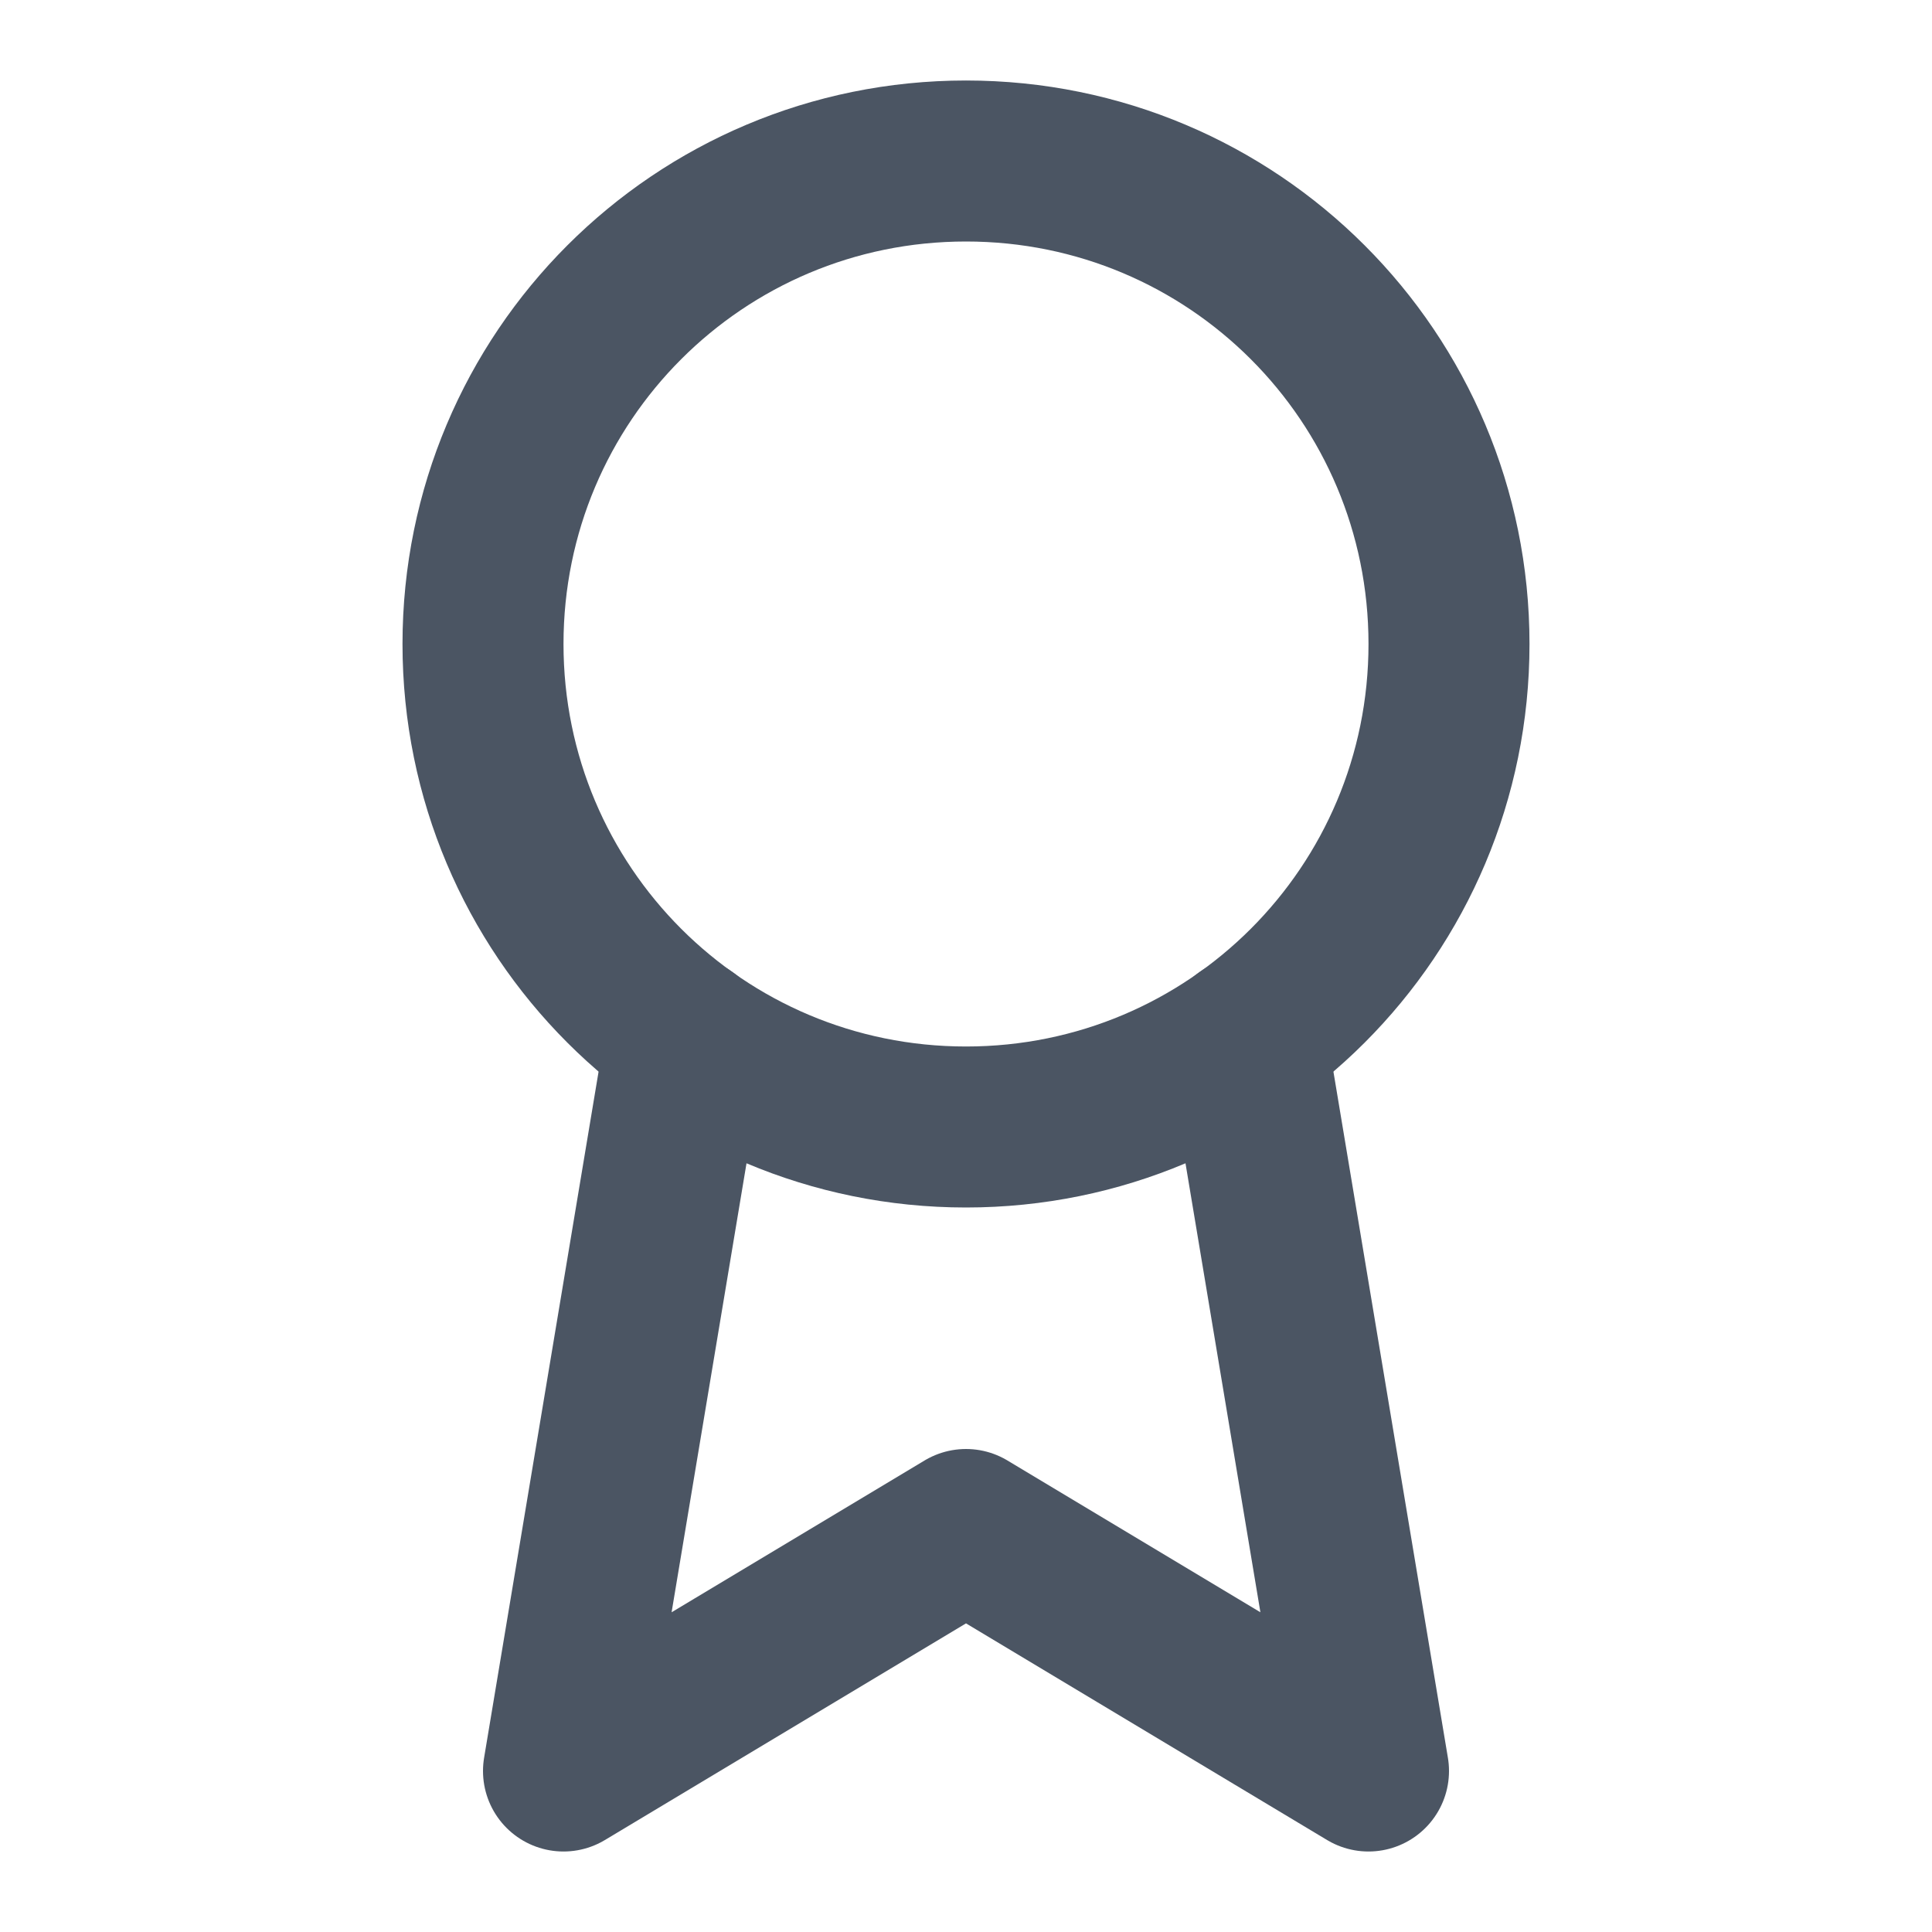
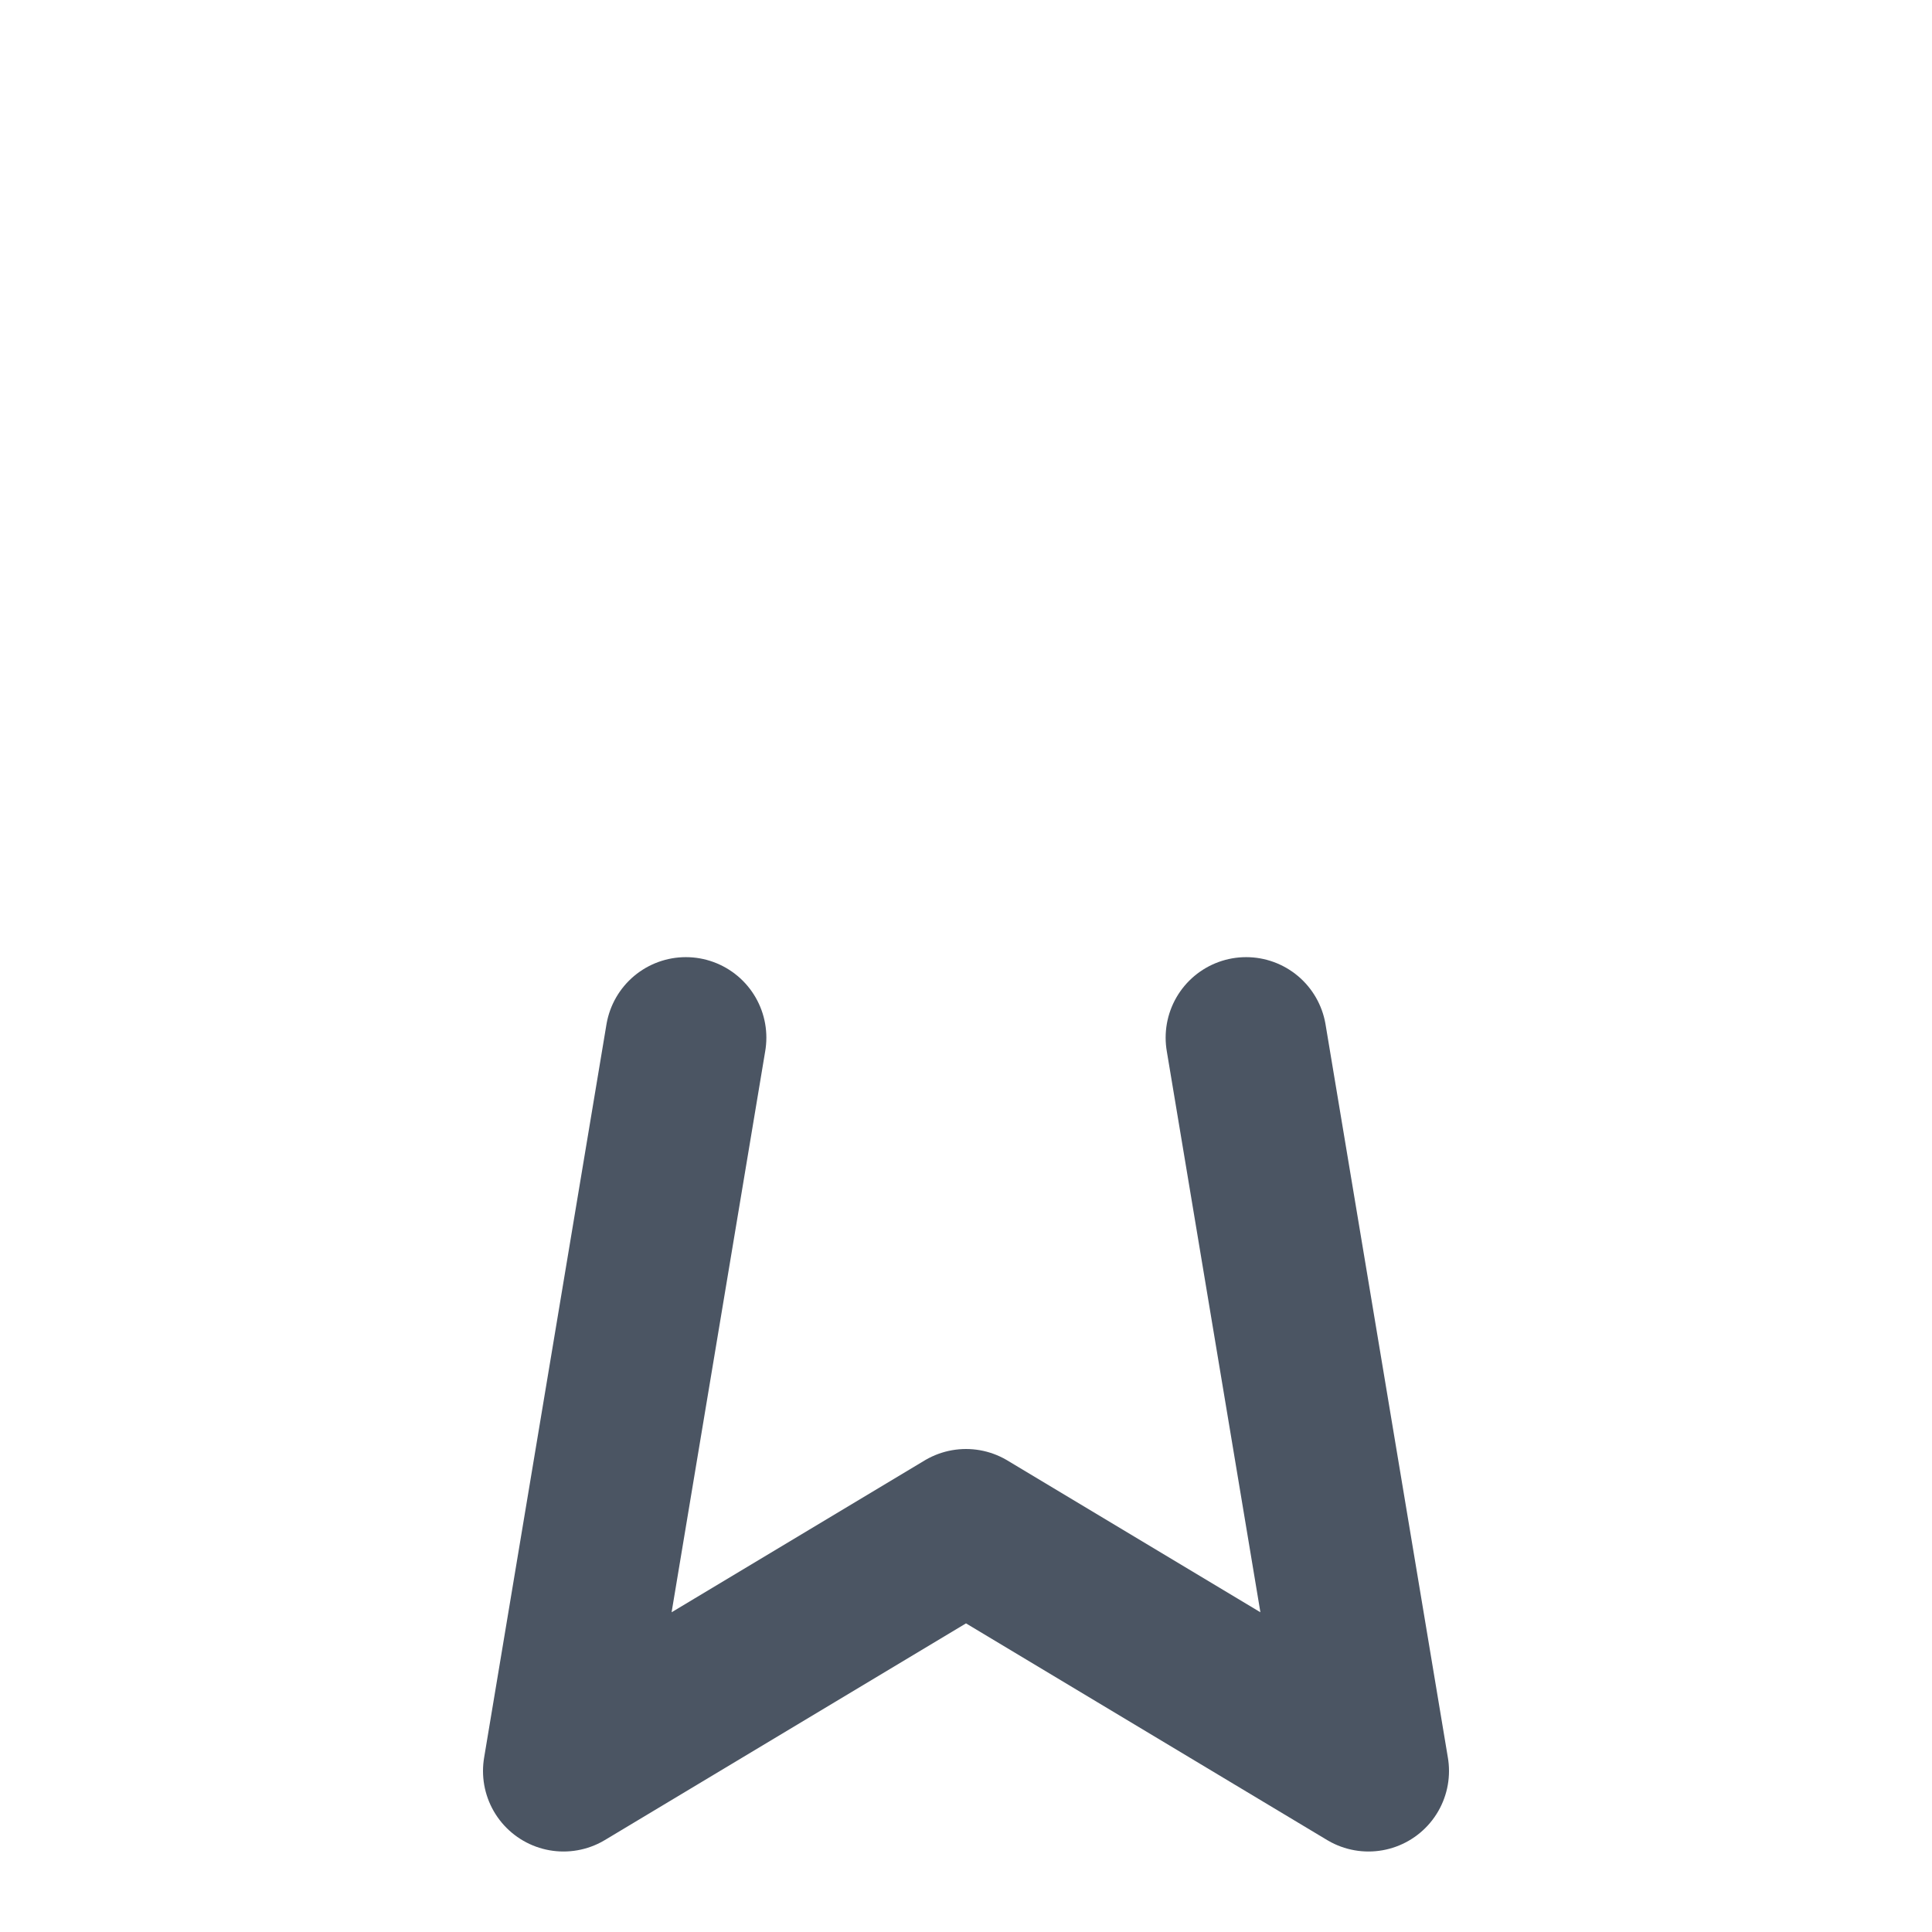
<svg xmlns="http://www.w3.org/2000/svg" fill="none" viewBox="0 0 24 24" height="24" width="24">
-   <path stroke-linejoin="round" stroke-linecap="round" stroke-width="2" stroke="#4B5563" d="M12 14C8.68 14 6 11.32 6 8C6 4.68 8.68 2 12 2C15.32 2 18 4.68 18 8C18 11.32 15.32 14 12 14Z" clip-rule="evenodd" fill-rule="evenodd" />
  <path stroke-linejoin="round" stroke-linecap="round" stroke-width="2" stroke="#4B5563" d="M15.48 12.89L17 22L12 19L7 22L8.52 12.89" />
</svg>